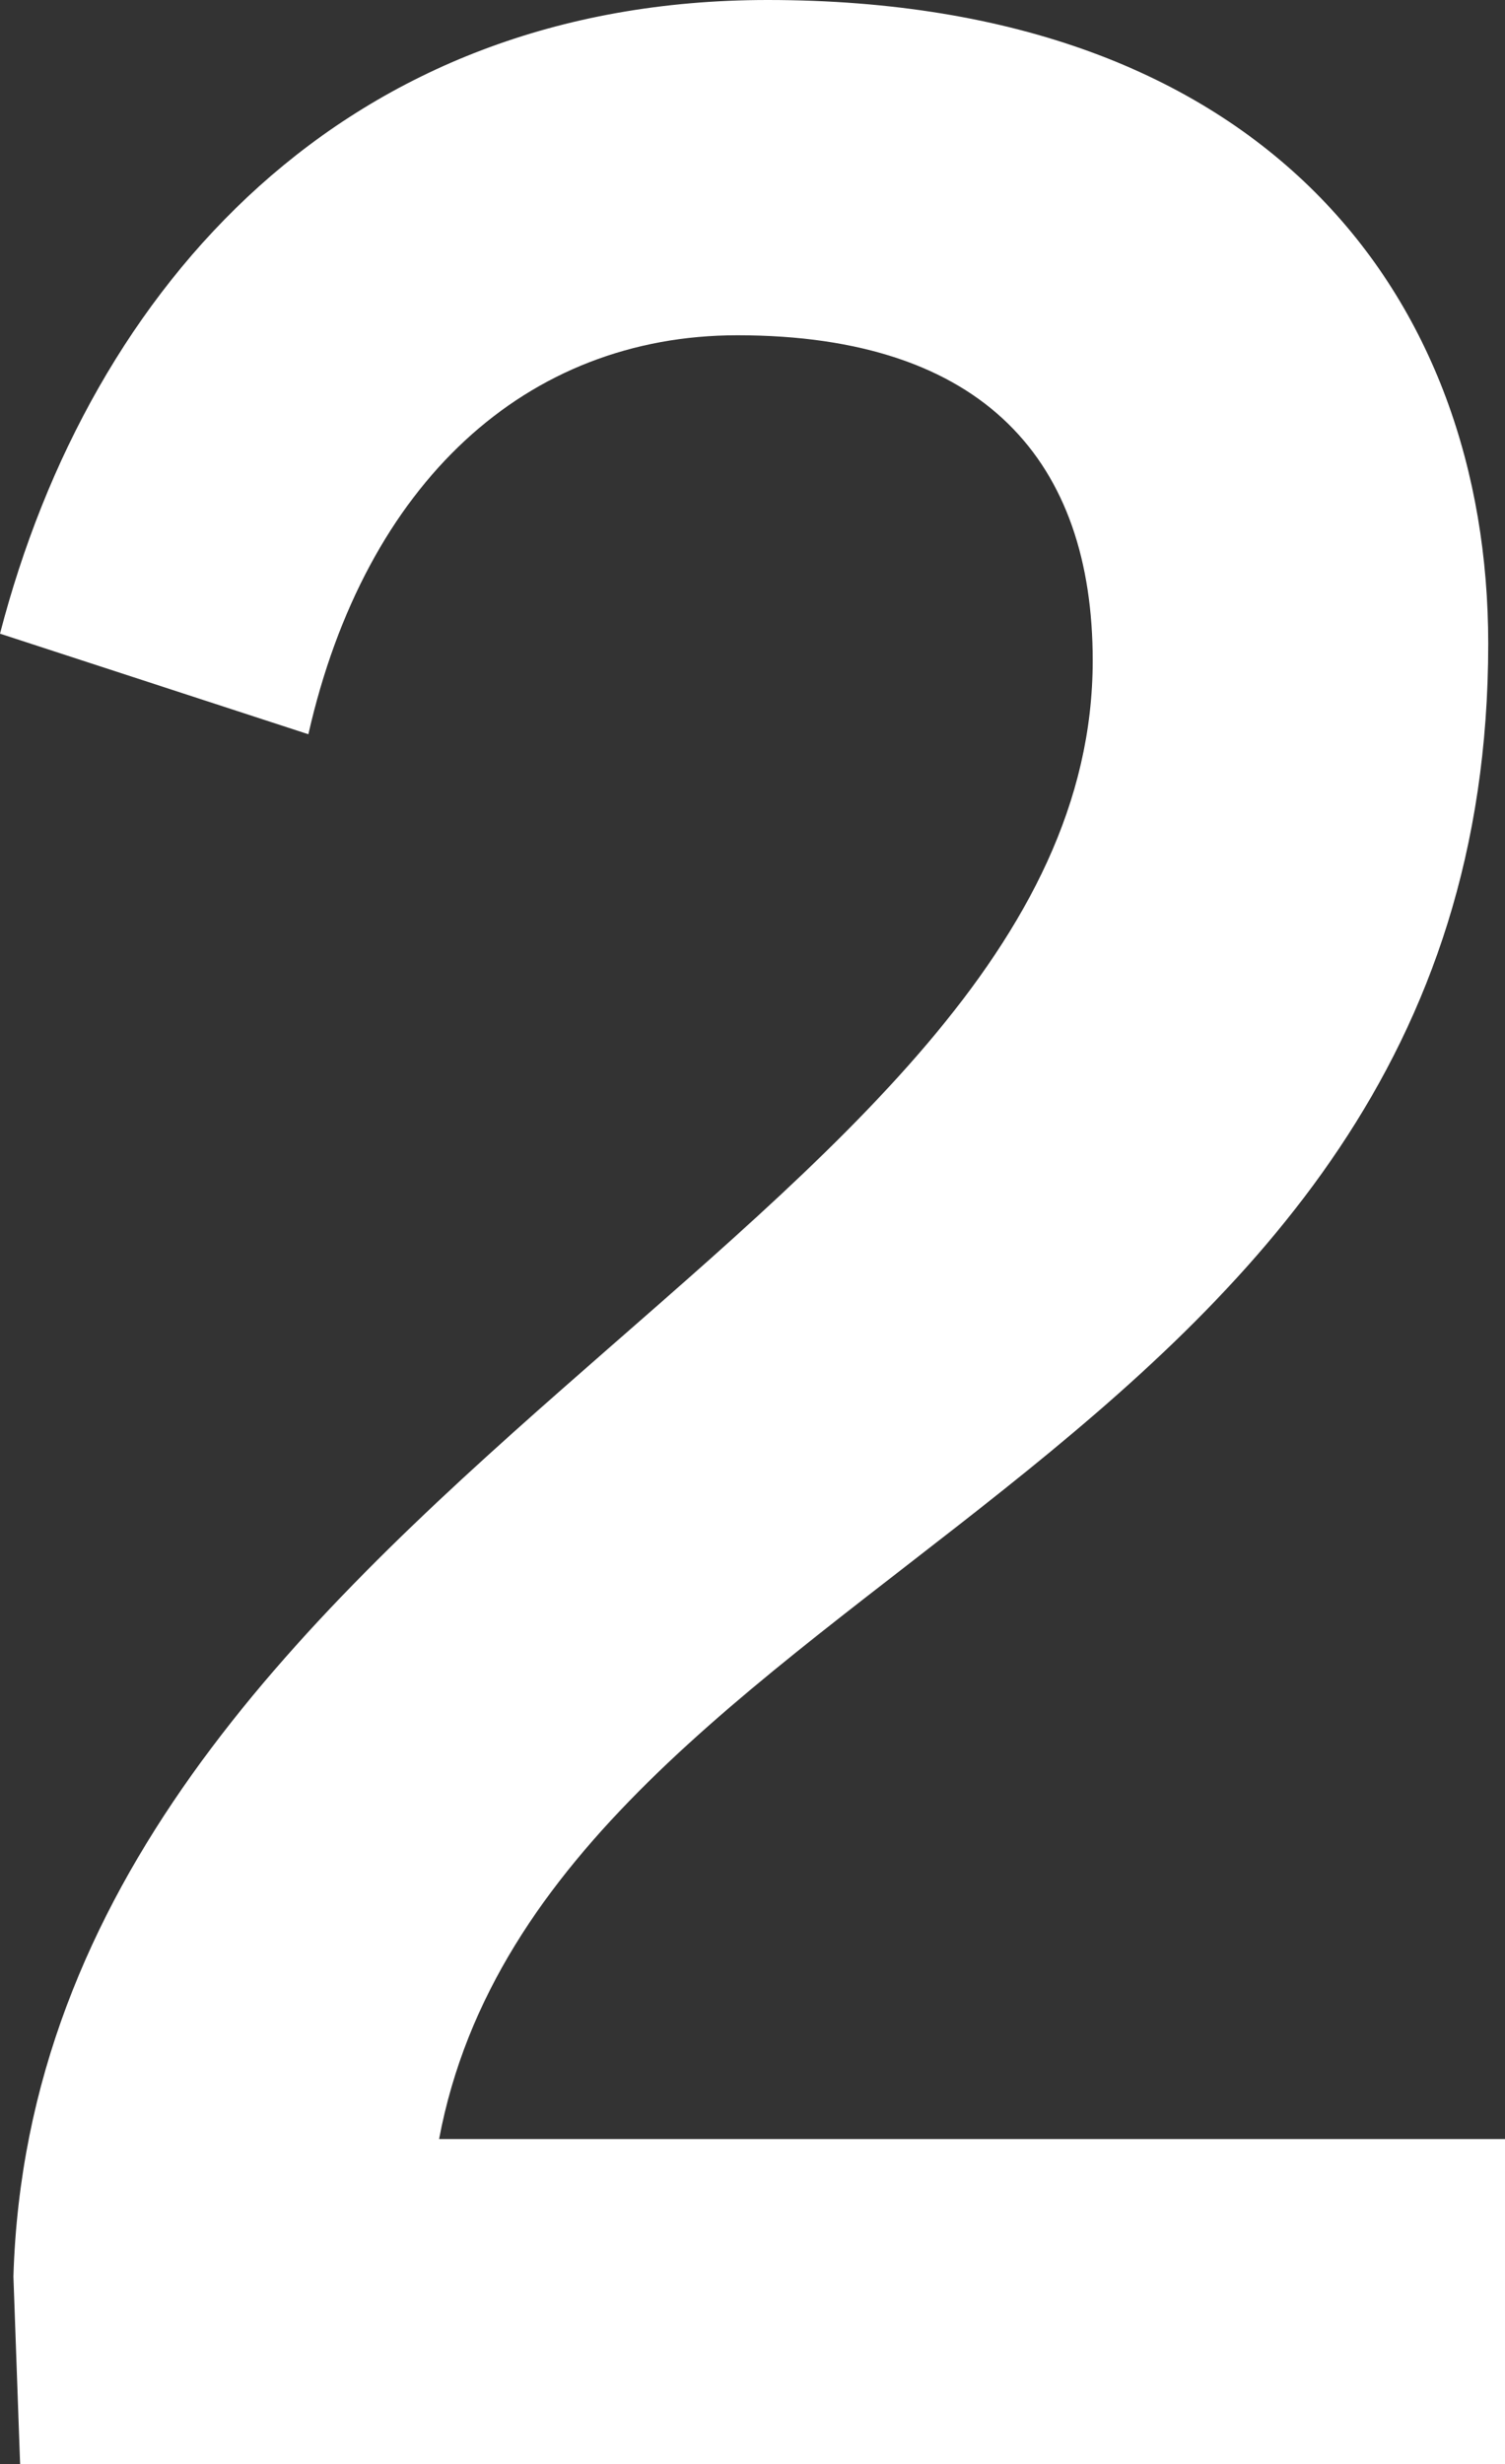
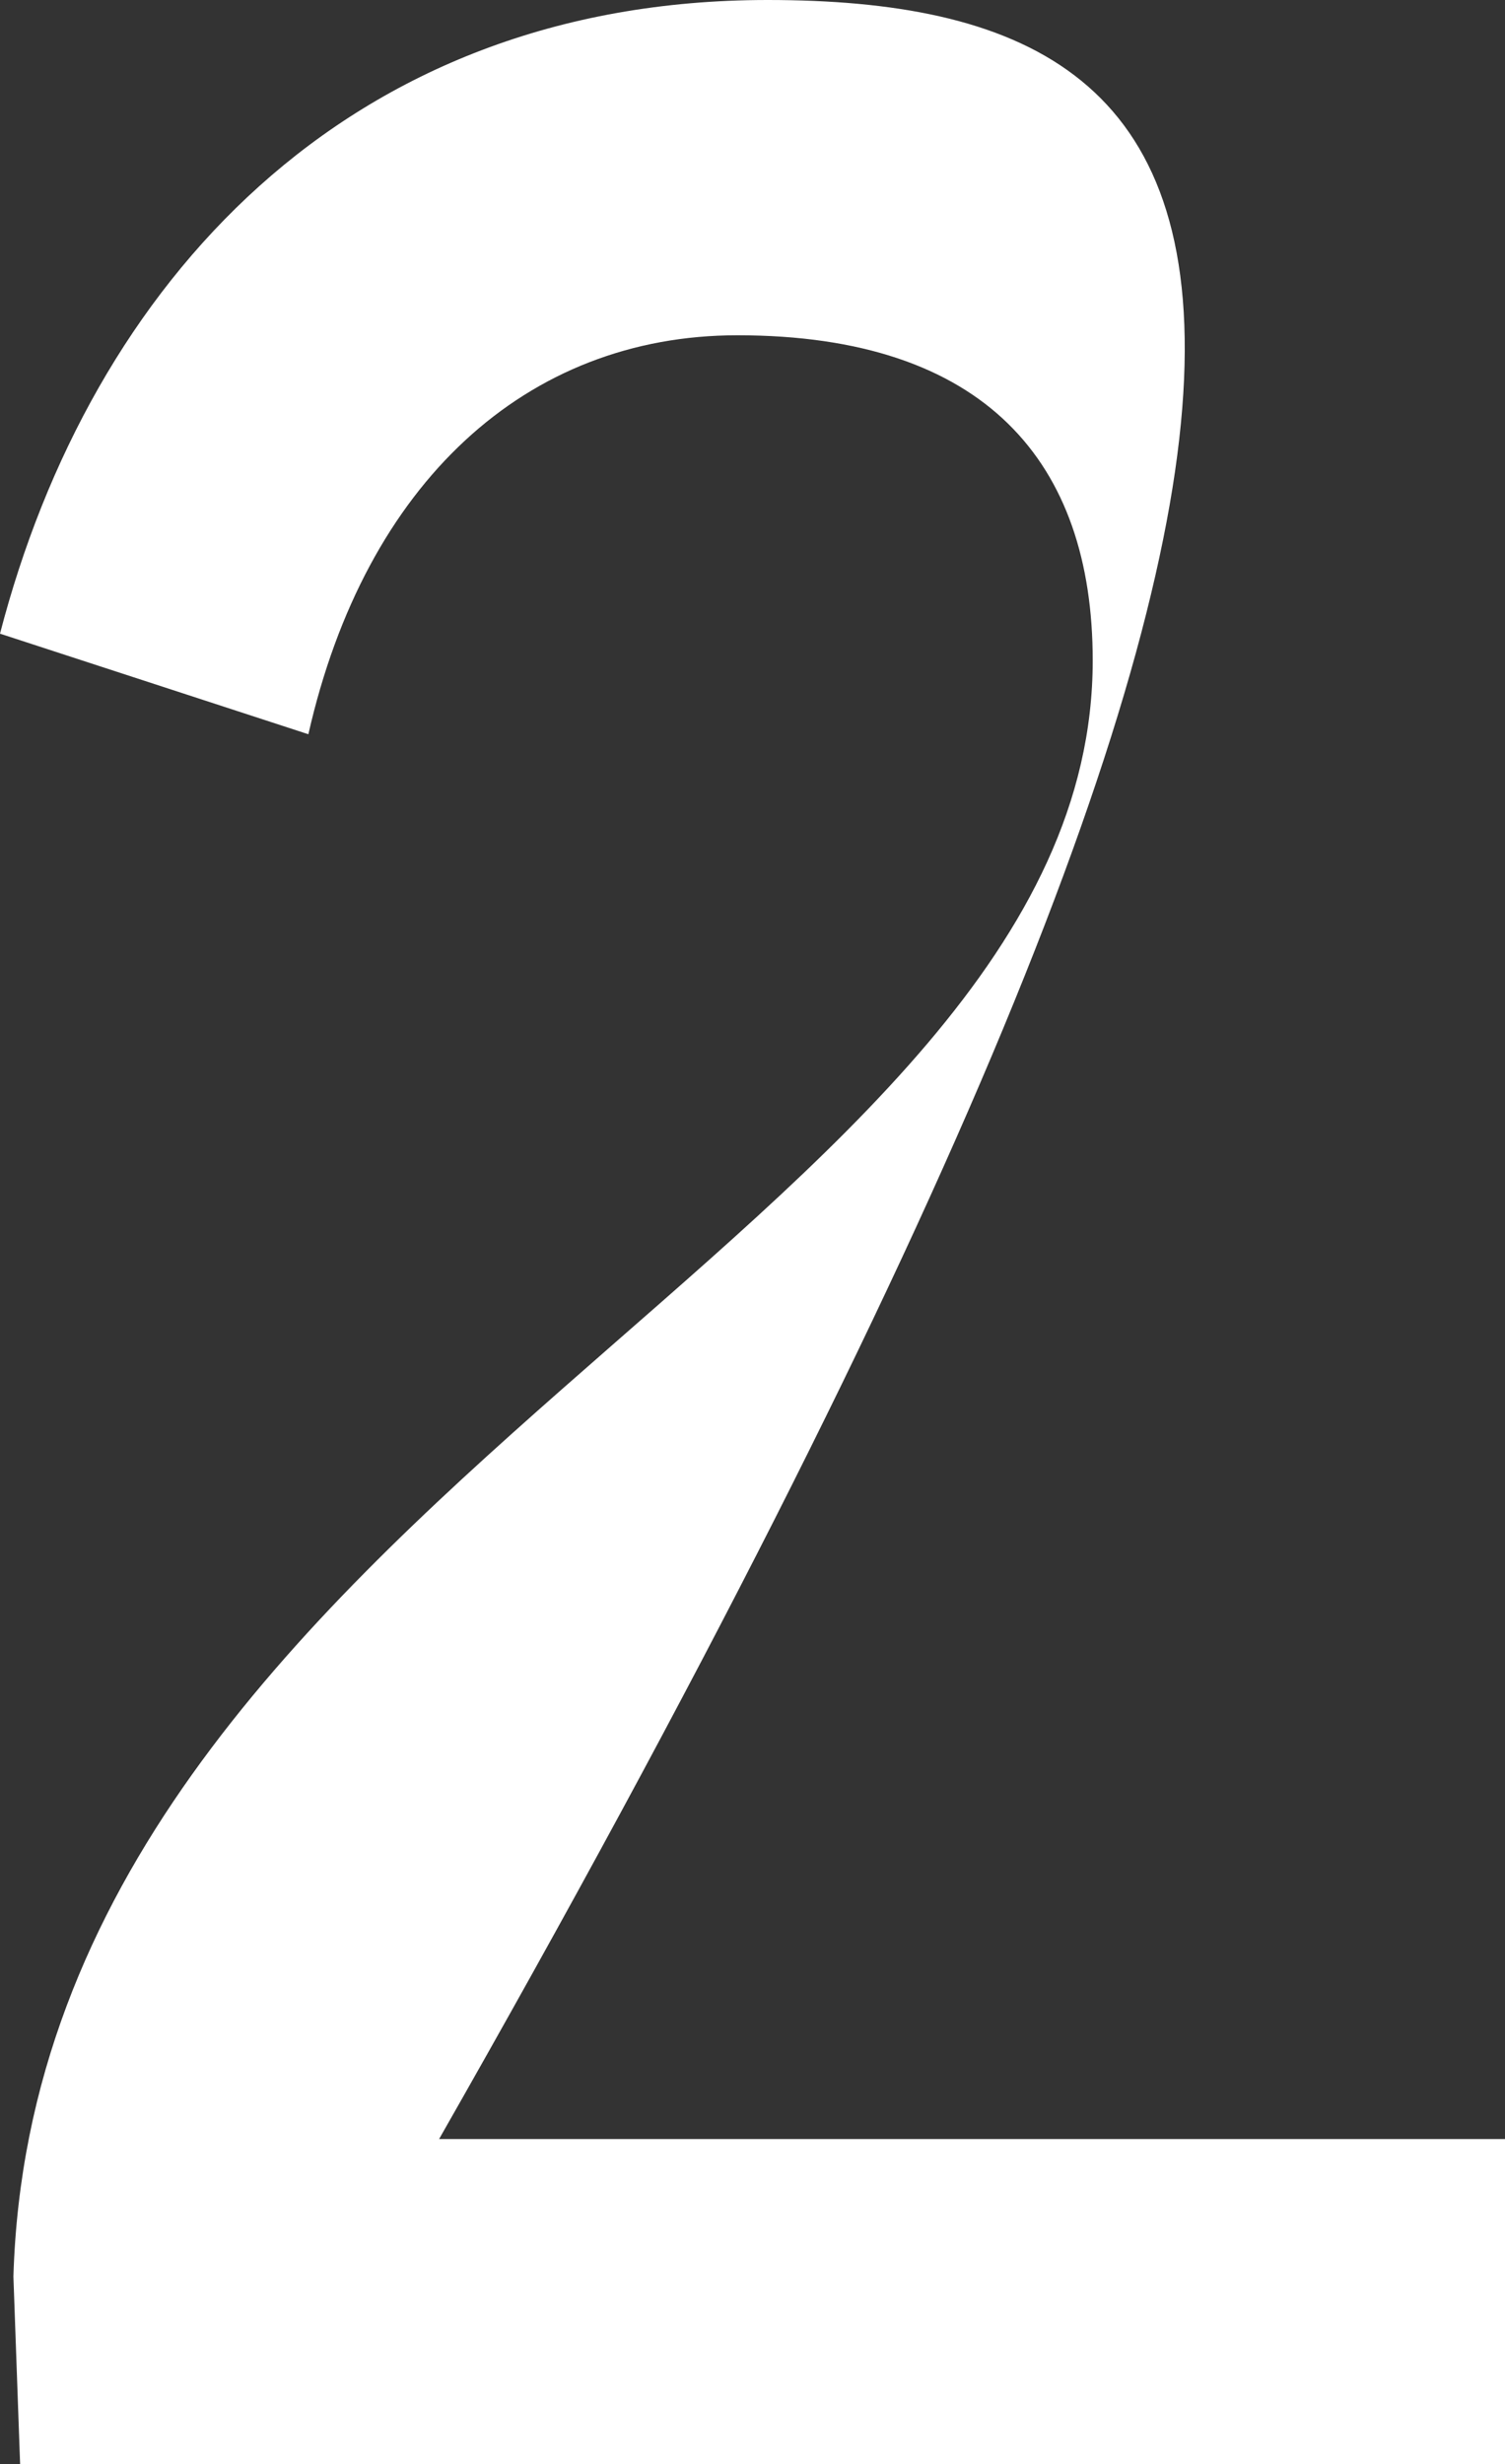
<svg xmlns="http://www.w3.org/2000/svg" width="13.47" height="22.05" viewBox="0 0 13.47 22.05">
  <rect x="0" y="0" width="13.47" height="22.05" fill="#333333" stroke="none" />
-   <path id="パス_176" data-name="パス 176" d="M.24-22.05c-3.78,0-6.06,2.55-6.87,5.67l2.76.9c.51-2.25,1.95-3.57,3.84-3.57,2.22,0,3.18,1.14,3.18,2.91,0,5.1-9.45,7.47-9.66,14.46L-6.45,0H6.84V-2.91H-2.7c.96-5.1,9.39-5.94,9.39-13.38C6.69-19.38,4.71-22.05.24-22.05Z" transform="translate(6.63 22.05)" fill="#fff" />
+   <path id="パス_176" data-name="パス 176" d="M.24-22.05c-3.78,0-6.06,2.55-6.87,5.67l2.76.9c.51-2.25,1.95-3.57,3.84-3.57,2.22,0,3.18,1.14,3.18,2.91,0,5.1-9.45,7.47-9.66,14.46L-6.45,0H6.84V-2.91H-2.7C6.69-19.38,4.71-22.05.24-22.05Z" transform="translate(6.63 22.05)" fill="#fff" />
</svg>